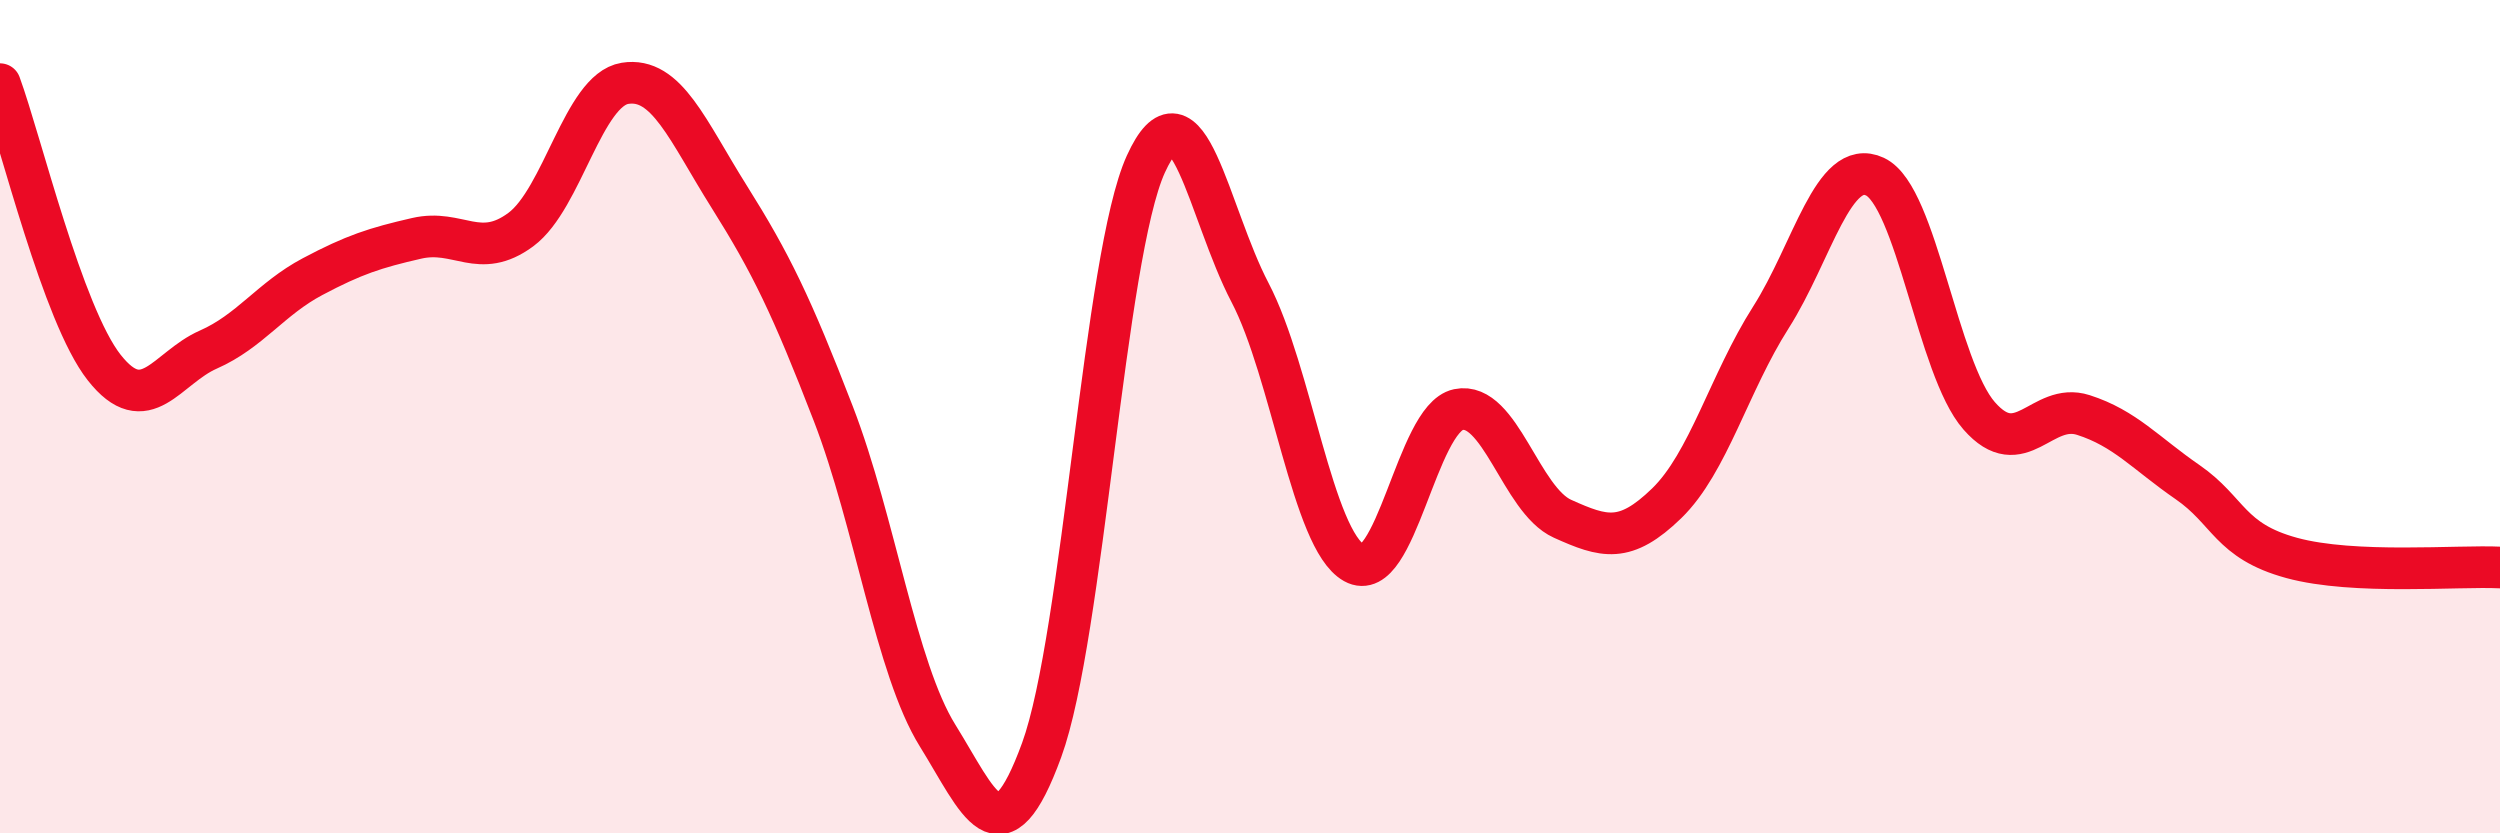
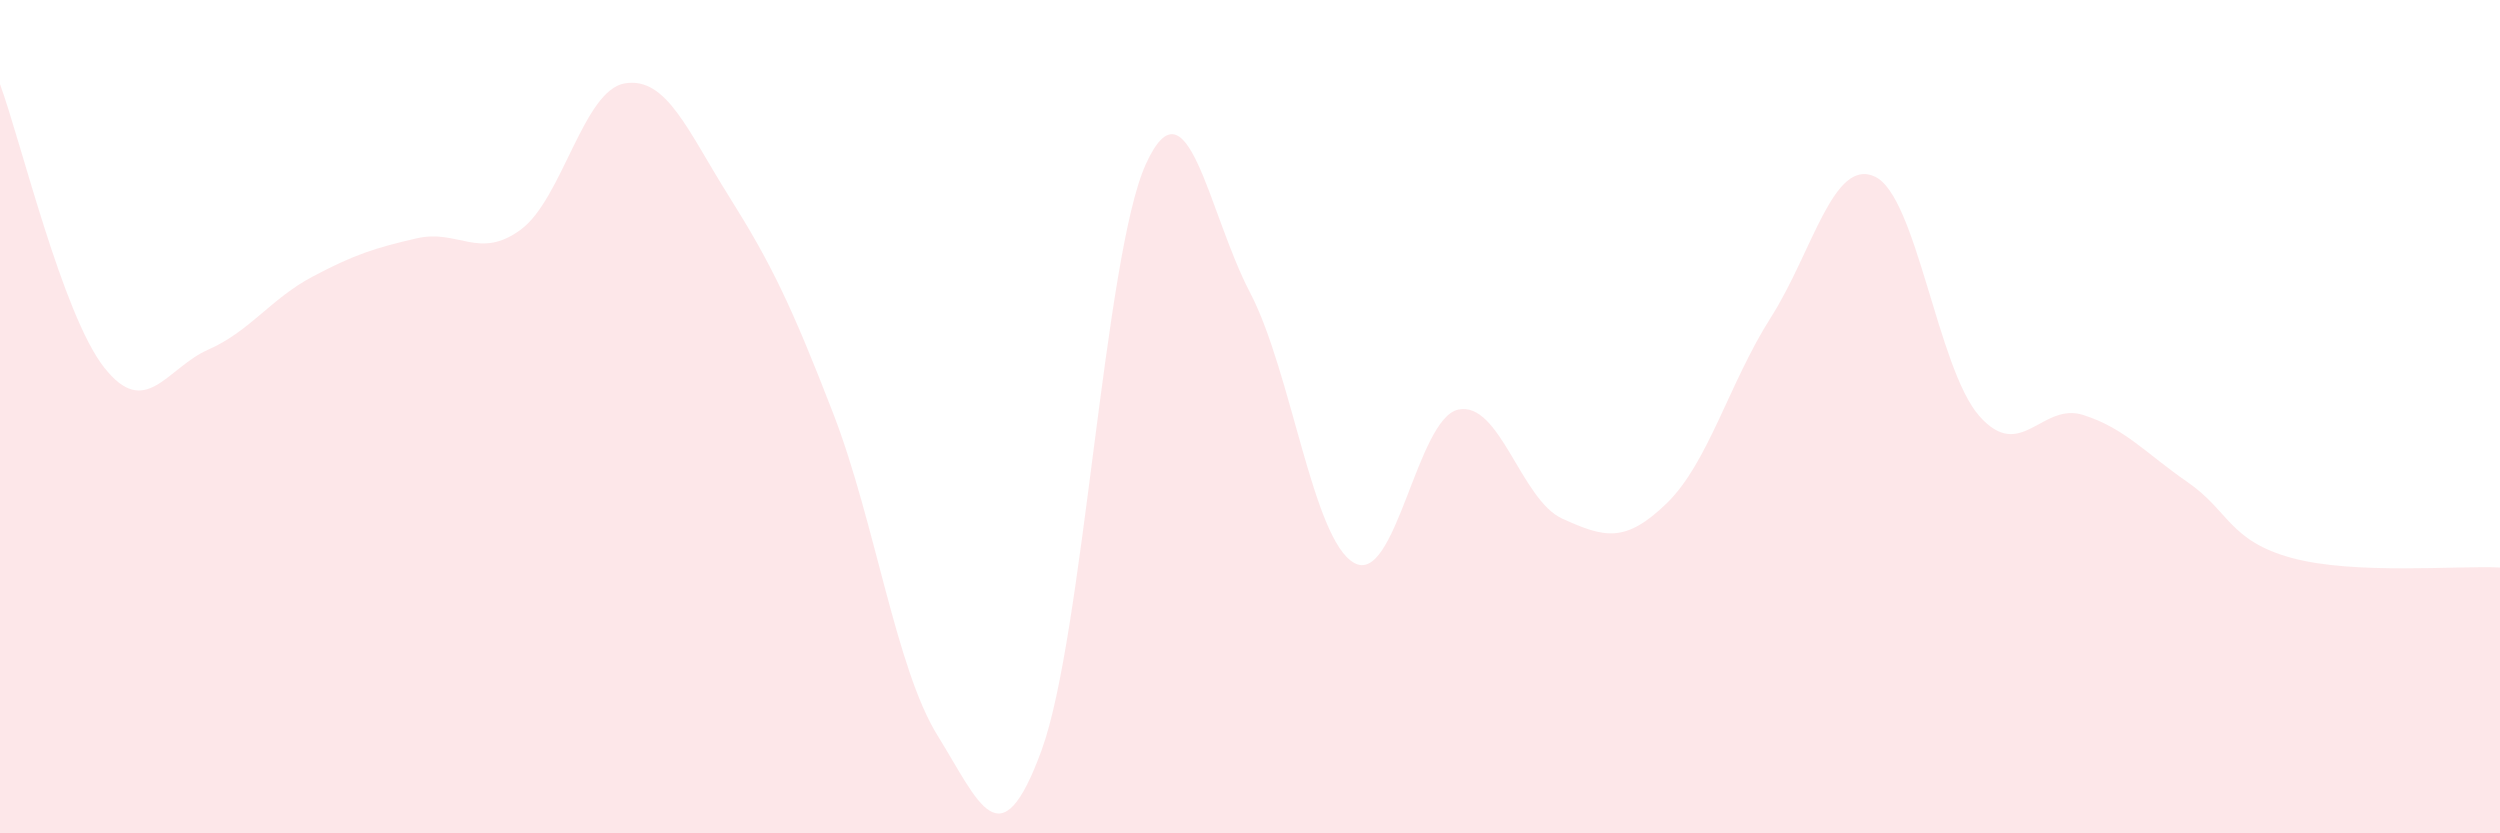
<svg xmlns="http://www.w3.org/2000/svg" width="60" height="20" viewBox="0 0 60 20">
  <path d="M 0,2.02 C 0.5,3.38 1.5,7.55 2.5,8.82 C 3.5,10.09 4,8.83 5,8.39 C 6,7.95 6.5,7.17 7.5,6.64 C 8.5,6.11 9,5.95 10,5.72 C 11,5.49 11.5,6.25 12.5,5.51 C 13.5,4.77 14,2.16 15,2 C 16,1.84 16.5,3.13 17.5,4.72 C 18.5,6.31 19,7.34 20,9.93 C 21,12.52 21.5,16.04 22.5,17.65 C 23.5,19.26 24,20.74 25,18 C 26,15.26 26.5,6.14 27.5,3.94 C 28.5,1.74 29,5.11 30,7.02 C 31,8.93 31.5,12.95 32.5,13.51 C 33.5,14.07 34,10.04 35,9.83 C 36,9.62 36.5,12 37.5,12.45 C 38.5,12.9 39,13.05 40,12.08 C 41,11.11 41.5,9.19 42.5,7.62 C 43.5,6.05 44,3.77 45,4.24 C 46,4.71 46.5,8.84 47.5,9.98 C 48.5,11.12 49,9.64 50,9.96 C 51,10.28 51.5,10.88 52.5,11.57 C 53.5,12.26 53.5,12.98 55,13.39 C 56.5,13.8 59,13.57 60,13.62L60 20L0 20Z" fill="#EB0A25" opacity="0.1" stroke-linecap="round" stroke-linejoin="round" />
-   <path d="M 0,2.02 C 0.5,3.38 1.5,7.55 2.5,8.82 C 3.5,10.09 4,8.83 5,8.39 C 6,7.95 6.5,7.17 7.5,6.64 C 8.5,6.11 9,5.95 10,5.72 C 11,5.49 11.5,6.25 12.5,5.51 C 13.5,4.77 14,2.16 15,2 C 16,1.84 16.5,3.13 17.5,4.72 C 18.5,6.31 19,7.34 20,9.93 C 21,12.52 21.5,16.04 22.5,17.65 C 23.5,19.26 24,20.74 25,18 C 26,15.26 26.5,6.14 27.5,3.94 C 28.5,1.74 29,5.11 30,7.02 C 31,8.93 31.5,12.95 32.5,13.51 C 33.5,14.07 34,10.04 35,9.83 C 36,9.62 36.5,12 37.5,12.45 C 38.5,12.9 39,13.05 40,12.08 C 41,11.11 41.5,9.19 42.5,7.62 C 43.5,6.05 44,3.77 45,4.24 C 46,4.71 46.5,8.84 47.5,9.98 C 48.5,11.12 49,9.64 50,9.96 C 51,10.28 51.5,10.88 52.5,11.57 C 53.5,12.26 53.5,12.98 55,13.39 C 56.5,13.8 59,13.57 60,13.62" stroke="#EB0A25" stroke-width="1" fill="none" stroke-linecap="round" stroke-linejoin="round" />
</svg>